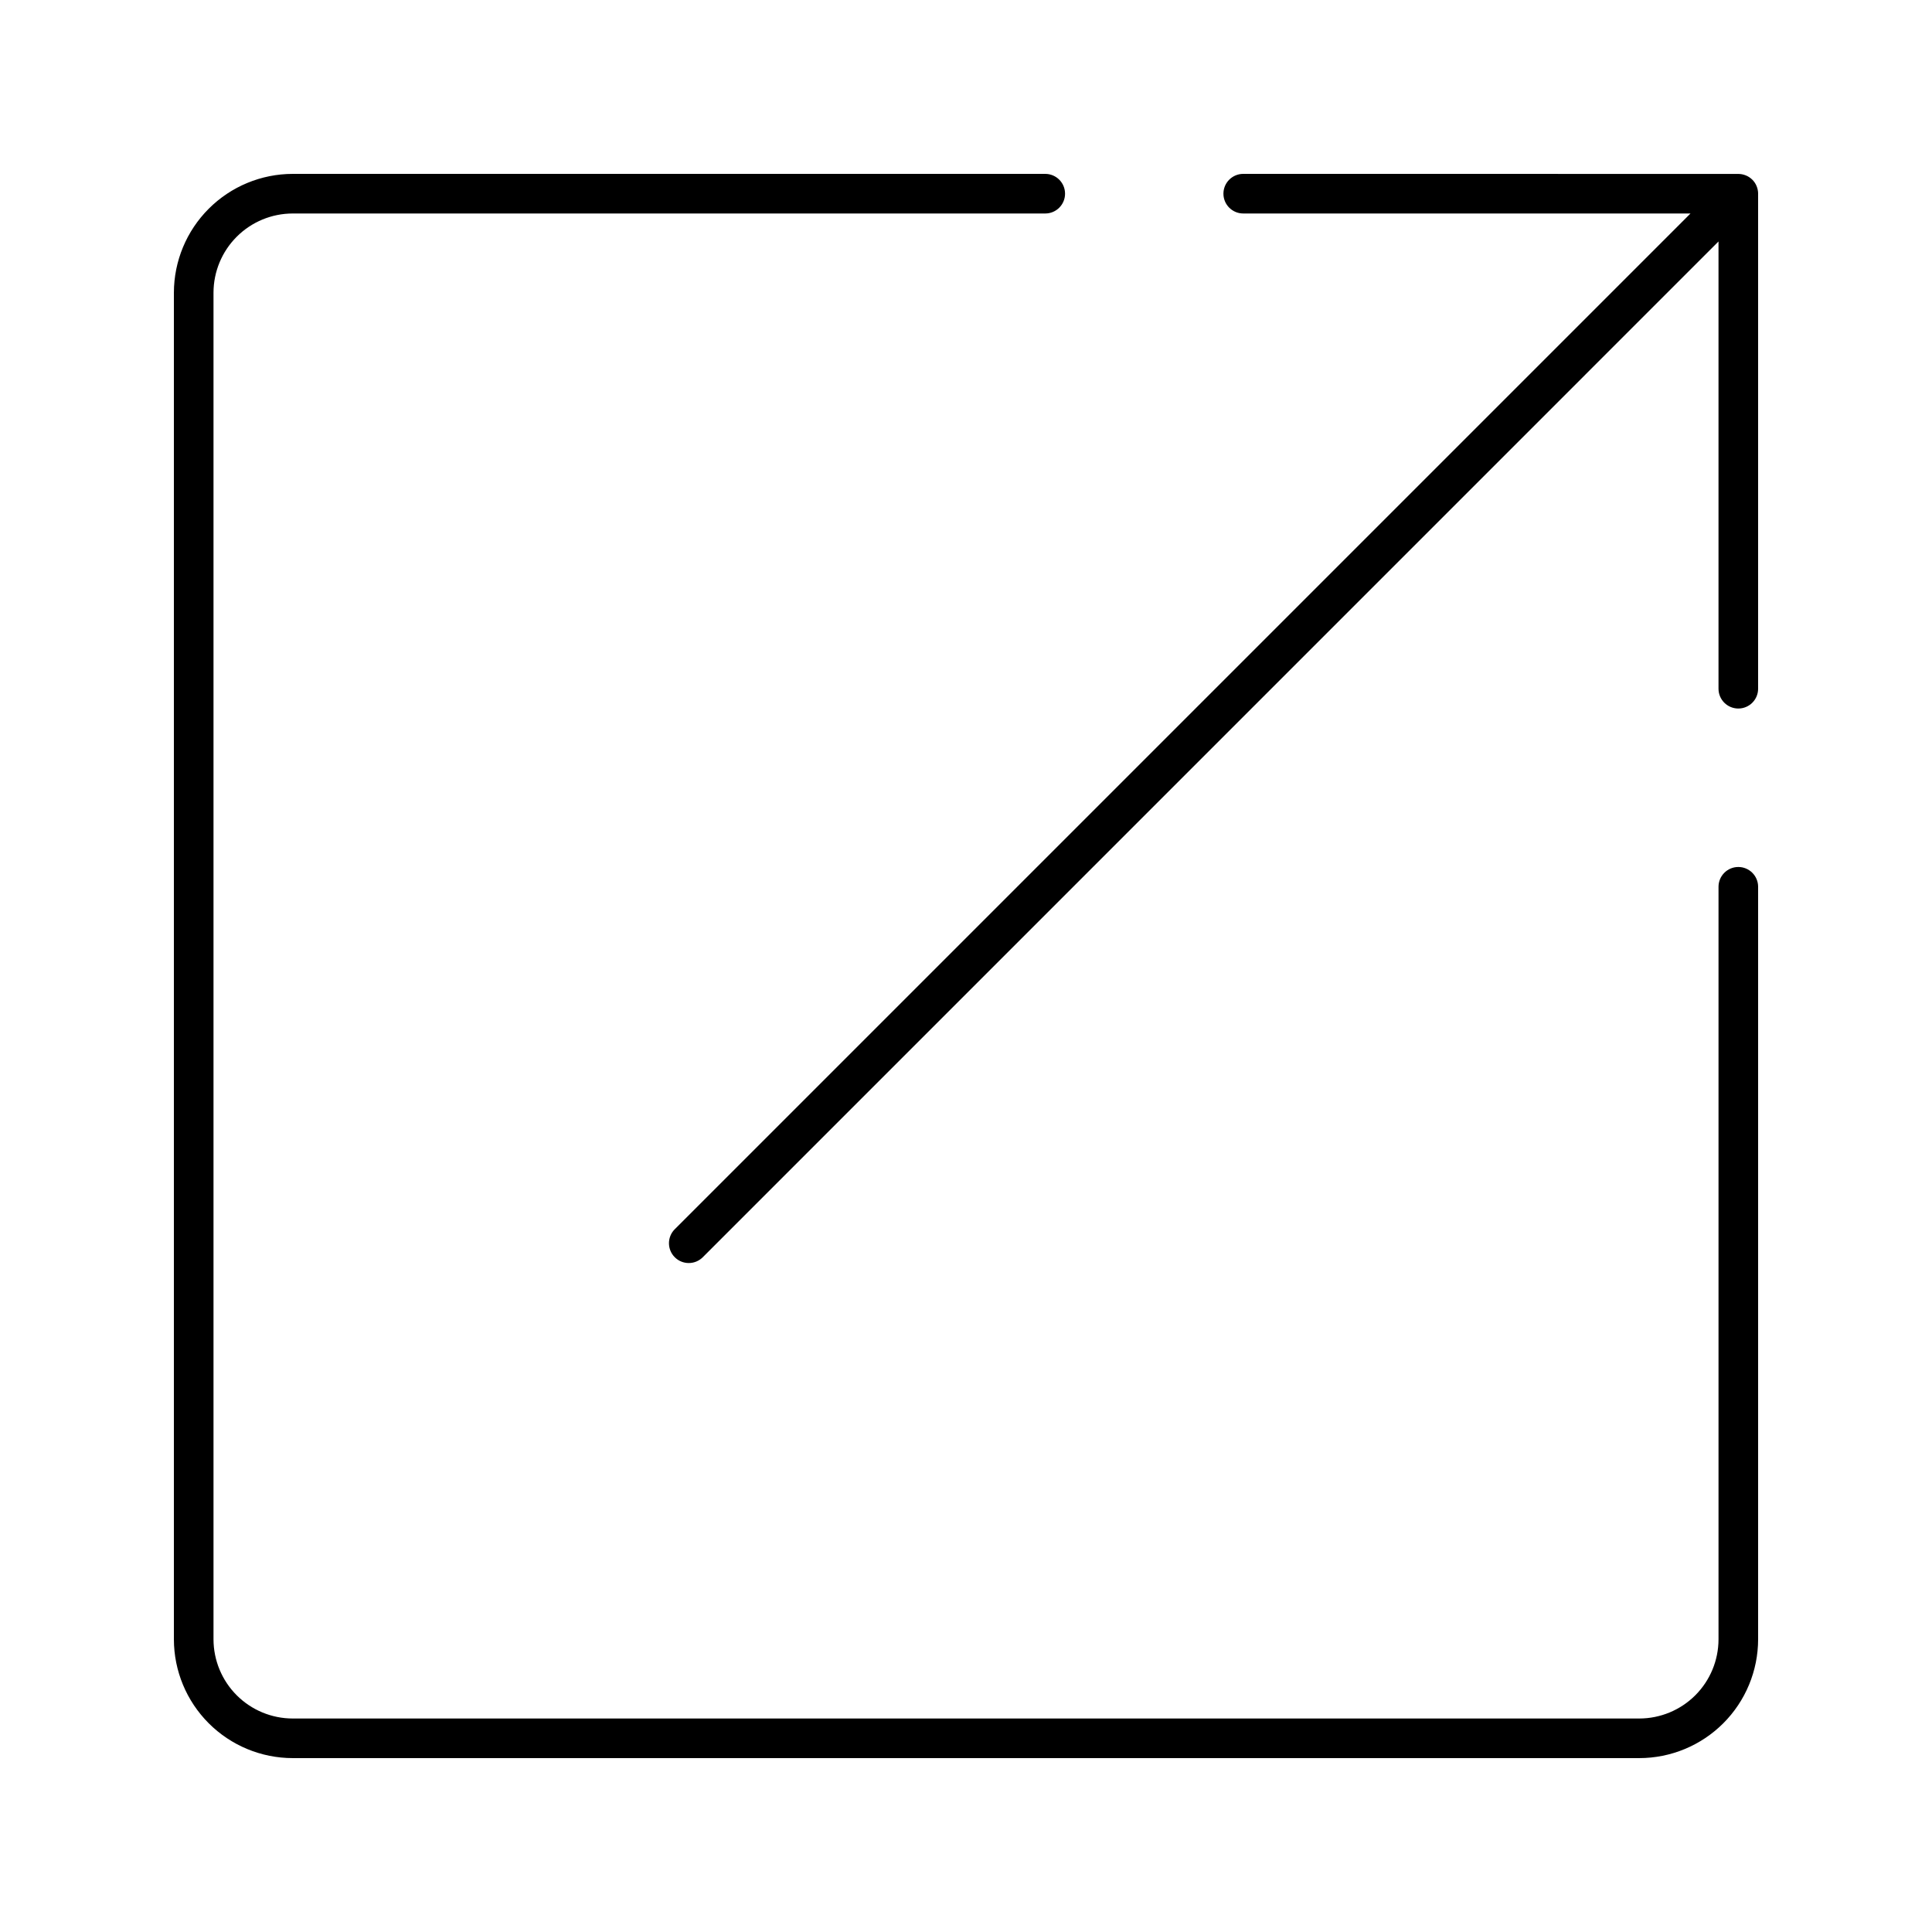
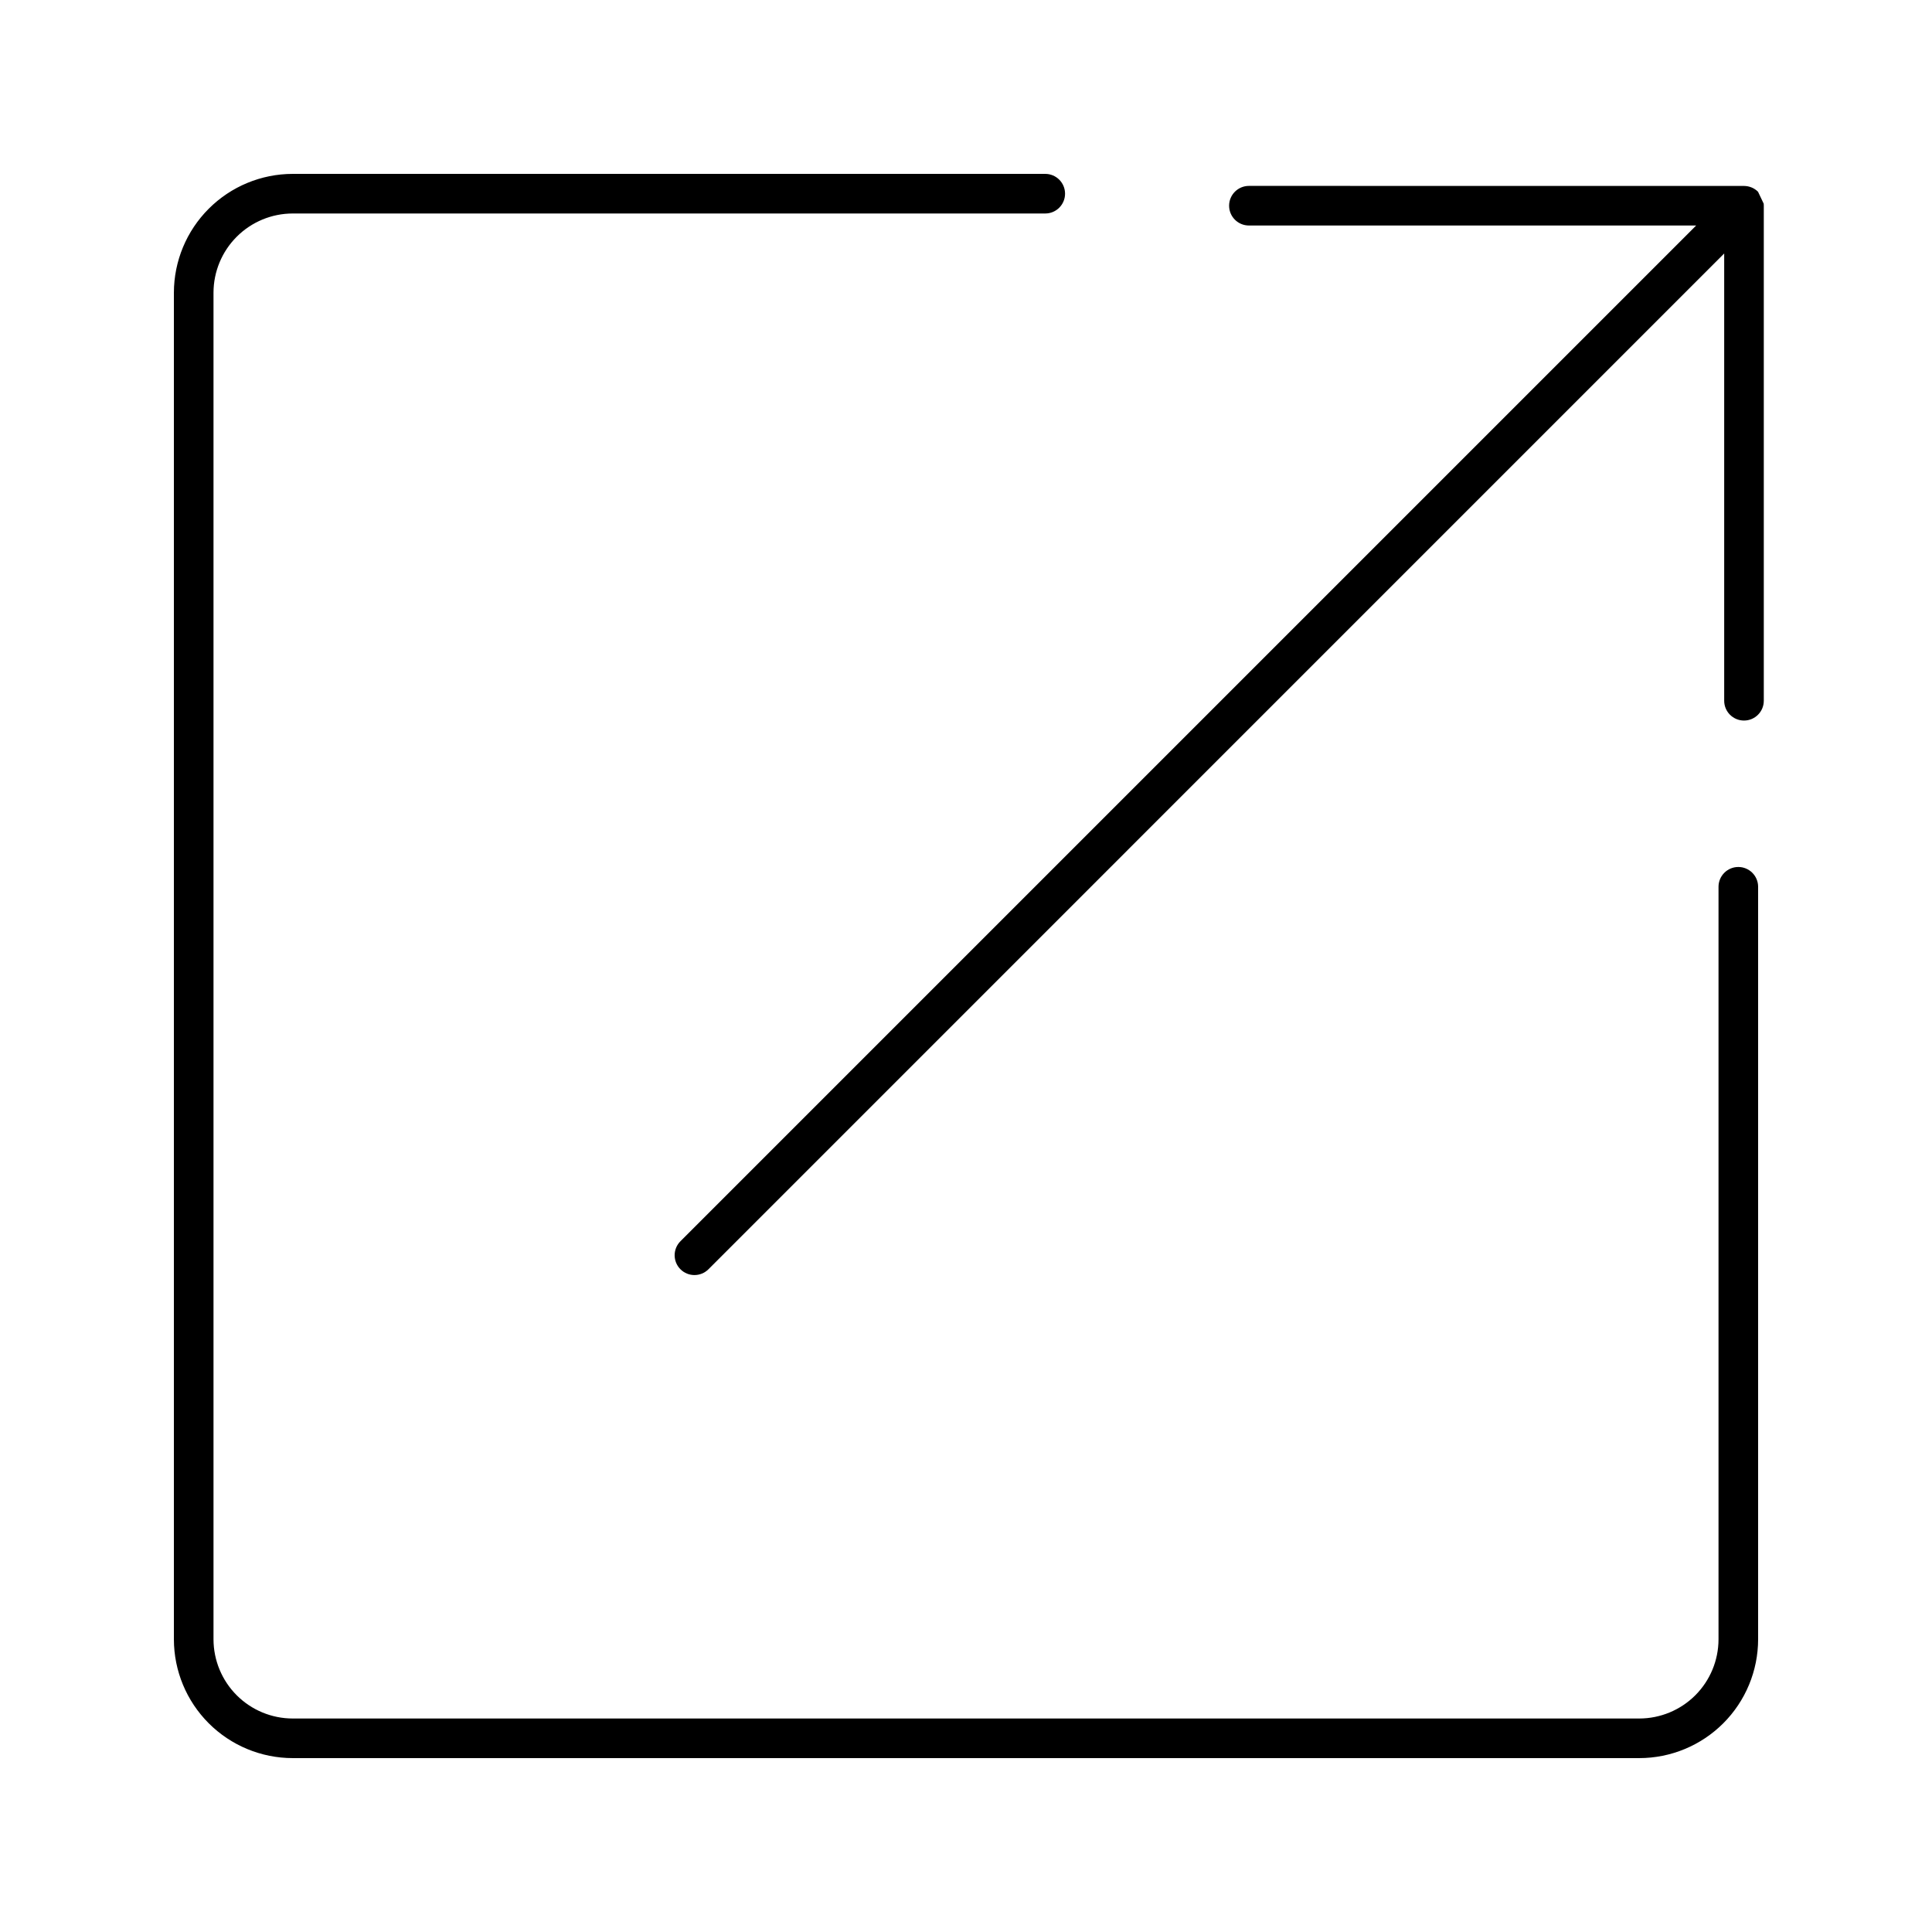
<svg xmlns="http://www.w3.org/2000/svg" fill="#000000" width="800px" height="800px" version="1.1" viewBox="144 144 512 512">
-   <path d="m609.92 379.01v199.42c-0.008 8.352-3.328 16.352-9.23 22.258-5.906 5.902-13.906 9.223-22.258 9.23h-356.86c-8.348-0.008-16.352-3.328-22.254-9.23-5.906-5.906-9.227-13.906-9.234-22.258v-356.86c0.008-8.348 3.328-16.352 9.234-22.254 5.902-5.906 13.906-9.227 22.254-9.234h199.43c2.898 0 5.246 2.348 5.246 5.246 0 2.898-2.348 5.25-5.246 5.25h-199.43c-5.566 0.008-10.902 2.219-14.836 6.156-3.938 3.934-6.148 9.27-6.156 14.836v356.86c0.008 5.566 2.219 10.902 6.156 14.84 3.934 3.934 9.27 6.148 14.836 6.152h356.86c5.566-0.004 10.902-2.219 14.84-6.152 3.934-3.938 6.148-9.273 6.152-14.84v-199.42c0-2.898 2.352-5.25 5.25-5.25s5.246 2.352 5.246 5.25zm-0.027-184.2c-0.008-0.07-0.02-0.137-0.031-0.207-0.016-0.102-0.027-0.199-0.047-0.301-0.016-0.082-0.039-0.16-0.059-0.242-0.02-0.082-0.039-0.172-0.066-0.254-0.027-0.086-0.055-0.156-0.082-0.234-0.027-0.078-0.059-0.168-0.09-0.25-0.035-0.082-0.066-0.141-0.098-0.211-0.039-0.086-0.074-0.172-0.121-0.254-0.035-0.066-0.074-0.129-0.113-0.191-0.051-0.082-0.098-0.168-0.148-0.25-0.047-0.066-0.098-0.133-0.145-0.195-0.047-0.066-0.102-0.148-0.16-0.215-0.082-0.098-0.168-0.191-0.258-0.285-0.031-0.031-0.059-0.066-0.09-0.098s-0.062-0.055-0.094-0.082c-0.094-0.09-0.191-0.18-0.289-0.262-0.066-0.055-0.133-0.102-0.203-0.148-0.066-0.051-0.141-0.105-0.211-0.156-0.074-0.047-0.148-0.094-0.23-0.141-0.078-0.047-0.141-0.086-0.211-0.125-0.074-0.039-0.148-0.074-0.23-0.109-0.078-0.035-0.156-0.074-0.238-0.109-0.082-0.035-0.145-0.055-0.219-0.078-0.09-0.031-0.176-0.066-0.27-0.094-0.07-0.02-0.141-0.035-0.211-0.055-0.094-0.023-0.191-0.051-0.289-0.07-0.074-0.016-0.156-0.023-0.23-0.035-0.09-0.016-0.184-0.031-0.277-0.039-0.125-0.012-0.254-0.016-0.379-0.02-0.047 0-0.09-0.008-0.133-0.008l-131.2-0.012c-2.898 0-5.25 2.352-5.25 5.25s2.352 5.246 5.25 5.246h118.53l-269.18 269.18c-2.051 2.051-2.051 5.375 0 7.426 2.047 2.047 5.371 2.047 7.422 0l269.18-269.19v118.53c0 2.898 2.352 5.246 5.25 5.246s5.246-2.348 5.246-5.246v-131.2c0-0.172-0.008-0.348-0.023-0.523z" />
+   <path d="m609.92 379.01v199.42c-0.008 8.352-3.328 16.352-9.23 22.258-5.906 5.902-13.906 9.223-22.258 9.23h-356.86c-8.348-0.008-16.352-3.328-22.254-9.23-5.906-5.906-9.227-13.906-9.234-22.258v-356.86c0.008-8.348 3.328-16.352 9.234-22.254 5.902-5.906 13.906-9.227 22.254-9.234h199.43c2.898 0 5.246 2.348 5.246 5.246 0 2.898-2.348 5.25-5.246 5.25h-199.43c-5.566 0.008-10.902 2.219-14.836 6.156-3.938 3.934-6.148 9.27-6.156 14.836v356.86c0.008 5.566 2.219 10.902 6.156 14.84 3.934 3.934 9.27 6.148 14.836 6.152h356.86c5.566-0.004 10.902-2.219 14.84-6.152 3.934-3.938 6.148-9.273 6.152-14.84v-199.42c0-2.898 2.352-5.25 5.25-5.25s5.246 2.352 5.246 5.25zm-0.027-184.2s-0.062-0.055-0.094-0.082c-0.094-0.09-0.191-0.18-0.289-0.262-0.066-0.055-0.133-0.102-0.203-0.148-0.066-0.051-0.141-0.105-0.211-0.156-0.074-0.047-0.148-0.094-0.23-0.141-0.078-0.047-0.141-0.086-0.211-0.125-0.074-0.039-0.148-0.074-0.23-0.109-0.078-0.035-0.156-0.074-0.238-0.109-0.082-0.035-0.145-0.055-0.219-0.078-0.09-0.031-0.176-0.066-0.27-0.094-0.07-0.02-0.141-0.035-0.211-0.055-0.094-0.023-0.191-0.051-0.289-0.07-0.074-0.016-0.156-0.023-0.23-0.035-0.09-0.016-0.184-0.031-0.277-0.039-0.125-0.012-0.254-0.016-0.379-0.02-0.047 0-0.09-0.008-0.133-0.008l-131.2-0.012c-2.898 0-5.25 2.352-5.25 5.25s2.352 5.246 5.25 5.246h118.53l-269.18 269.18c-2.051 2.051-2.051 5.375 0 7.426 2.047 2.047 5.371 2.047 7.422 0l269.18-269.19v118.53c0 2.898 2.352 5.246 5.25 5.246s5.246-2.348 5.246-5.246v-131.2c0-0.172-0.008-0.348-0.023-0.523z" />
</svg>